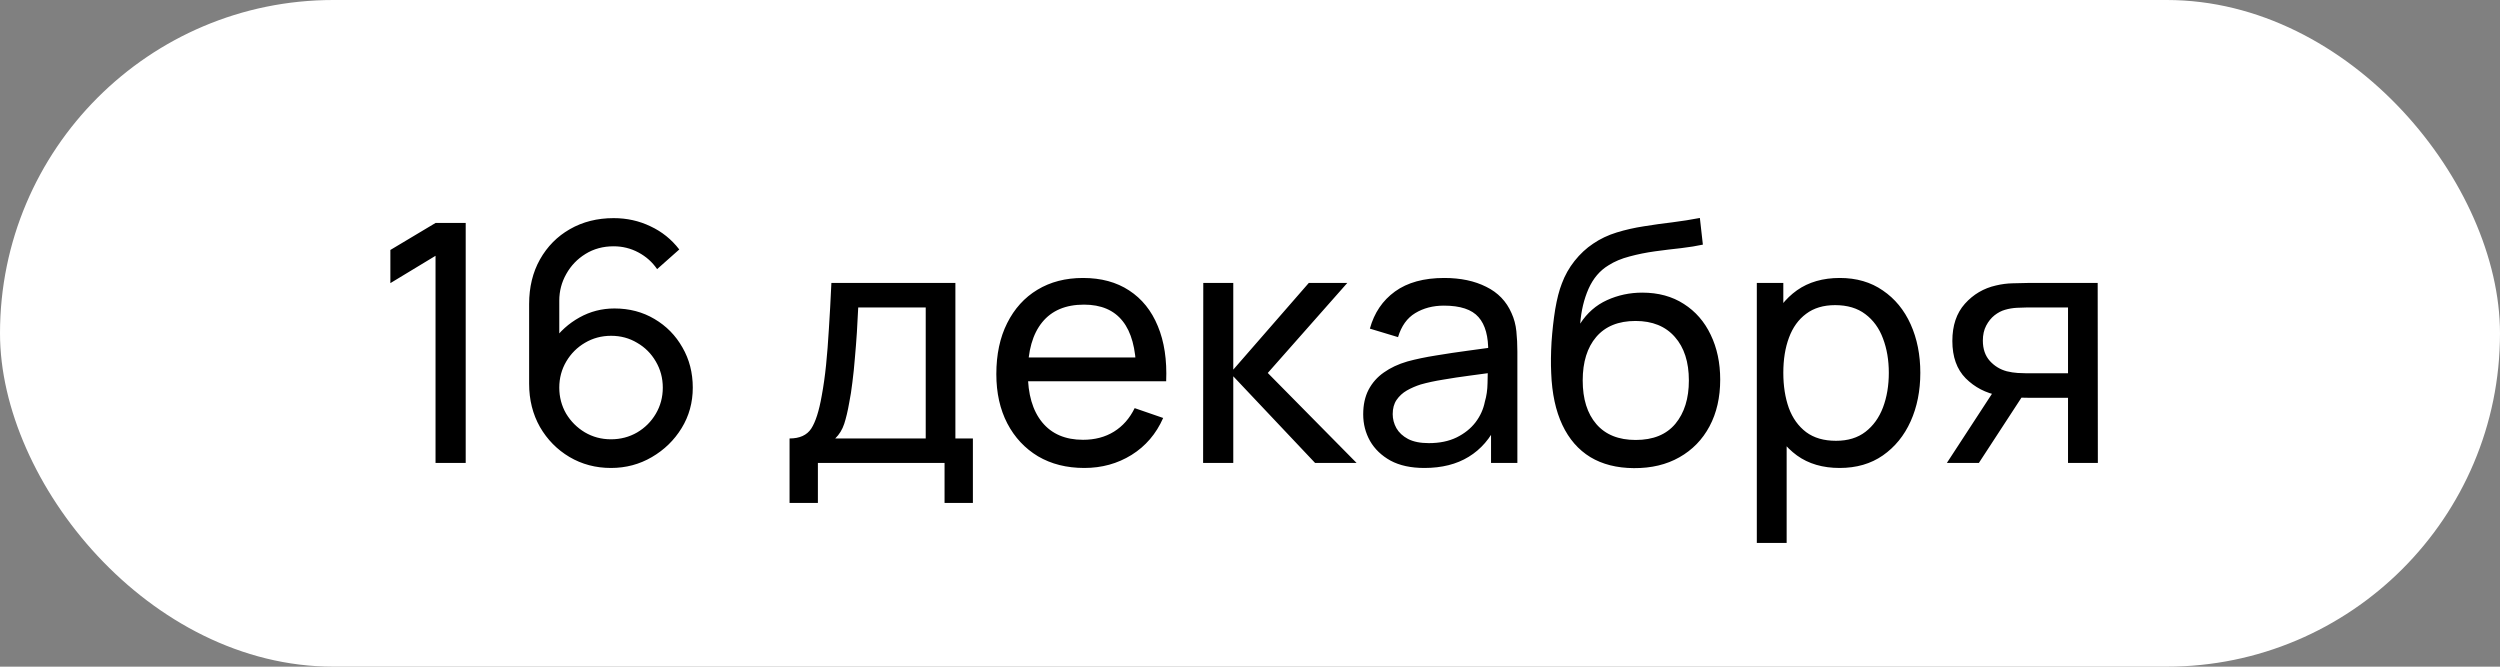
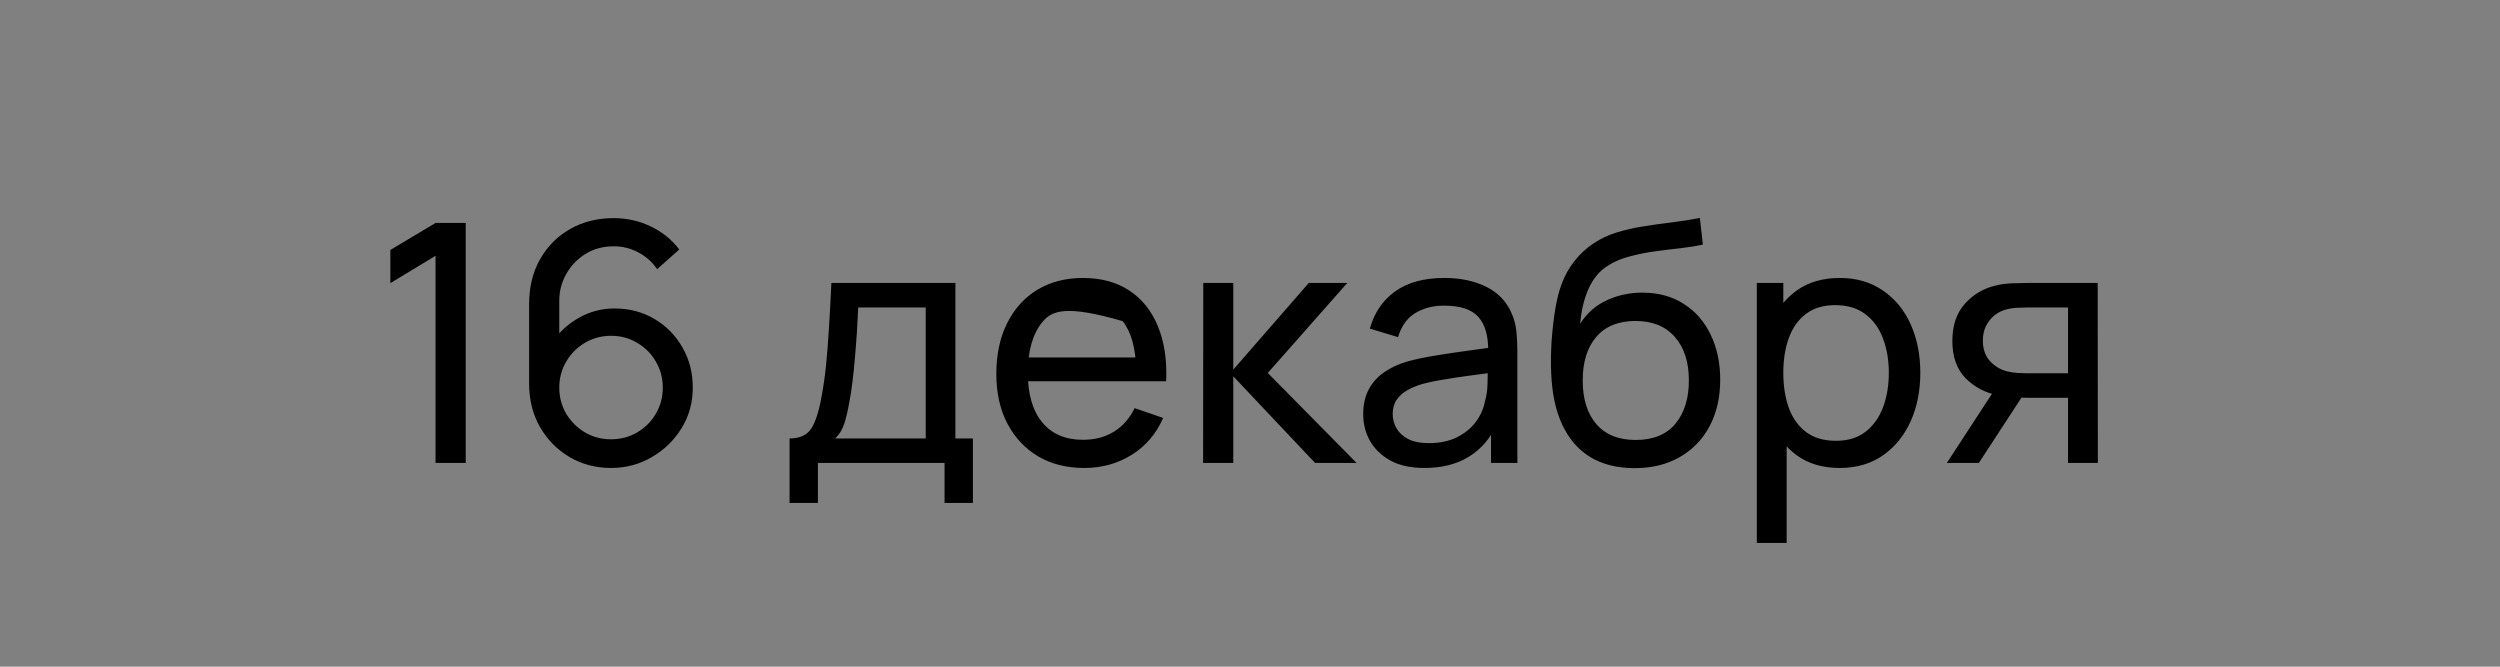
<svg xmlns="http://www.w3.org/2000/svg" width="135" height="36" viewBox="0 0 135 36" fill="none">
  <rect x="0" y="0" width="135" height="36" fill="#808080" stroke="none" />
-   <rect width="135" height="36" rx="18" fill="white" />
-   <path d="M23.519 25V13.813L21.08 15.289V13.498L23.519 12.04H25.148V25H23.519ZM32.992 25.27C32.169 25.27 31.422 25.072 30.75 24.676C30.084 24.28 29.553 23.74 29.157 23.056C28.767 22.366 28.573 21.589 28.573 20.725V16.414C28.573 15.508 28.767 14.707 29.157 14.011C29.553 13.309 30.093 12.763 30.777 12.373C31.468 11.977 32.254 11.779 33.136 11.779C33.849 11.779 34.513 11.926 35.124 12.22C35.742 12.508 36.261 12.925 36.681 13.471L35.484 14.533C35.227 14.155 34.891 13.855 34.477 13.633C34.062 13.411 33.615 13.3 33.136 13.3C32.566 13.3 32.059 13.438 31.614 13.714C31.177 13.984 30.831 14.344 30.579 14.794C30.328 15.238 30.201 15.718 30.201 16.234V18.835L29.851 18.439C30.229 17.899 30.709 17.467 31.291 17.143C31.872 16.819 32.502 16.657 33.181 16.657C33.984 16.657 34.705 16.846 35.34 17.224C35.983 17.602 36.486 18.115 36.852 18.763C37.224 19.405 37.41 20.128 37.41 20.932C37.41 21.736 37.209 22.465 36.807 23.119C36.406 23.773 35.868 24.295 35.197 24.685C34.531 25.075 33.795 25.27 32.992 25.27ZM32.992 23.722C33.508 23.722 33.978 23.599 34.404 23.353C34.831 23.101 35.166 22.765 35.413 22.345C35.664 21.919 35.791 21.448 35.791 20.932C35.791 20.416 35.664 19.945 35.413 19.519C35.166 19.093 34.831 18.757 34.404 18.511C33.984 18.259 33.517 18.133 33.001 18.133C32.484 18.133 32.014 18.259 31.587 18.511C31.168 18.757 30.831 19.093 30.579 19.519C30.328 19.945 30.201 20.416 30.201 20.932C30.201 21.442 30.325 21.91 30.57 22.336C30.823 22.756 31.159 23.092 31.578 23.344C32.005 23.596 32.475 23.722 32.992 23.722ZM42.636 27.16V23.677C43.182 23.677 43.572 23.5 43.806 23.146C44.04 22.786 44.229 22.195 44.373 21.373C44.469 20.857 44.547 20.305 44.607 19.717C44.667 19.129 44.718 18.475 44.76 17.755C44.808 17.029 44.853 16.204 44.895 15.28H51.591V23.677H52.536V27.16H51.006V25H44.166V27.16H42.636ZM45.102 23.677H49.989V16.603H46.344C46.326 17.029 46.302 17.476 46.272 17.944C46.242 18.406 46.206 18.868 46.164 19.33C46.128 19.792 46.083 20.23 46.029 20.644C45.981 21.052 45.924 21.418 45.858 21.742C45.78 22.192 45.69 22.573 45.588 22.885C45.486 23.197 45.324 23.461 45.102 23.677ZM58.554 25.27C57.6 25.27 56.766 25.06 56.052 24.64C55.344 24.214 54.792 23.623 54.396 22.867C54 22.105 53.802 21.217 53.802 20.203C53.802 19.141 53.997 18.223 54.387 17.449C54.777 16.669 55.32 16.069 56.016 15.649C56.718 15.223 57.54 15.01 58.482 15.01C59.46 15.01 60.291 15.235 60.975 15.685C61.665 16.135 62.181 16.777 62.523 17.611C62.871 18.445 63.021 19.438 62.973 20.59H61.353V20.014C61.335 18.82 61.092 17.929 60.624 17.341C60.156 16.747 59.46 16.45 58.536 16.45C57.546 16.45 56.793 16.768 56.277 17.404C55.761 18.04 55.503 18.952 55.503 20.14C55.503 21.286 55.761 22.174 56.277 22.804C56.793 23.434 57.528 23.749 58.482 23.749C59.124 23.749 59.682 23.602 60.156 23.308C60.63 23.014 61.002 22.591 61.272 22.039L62.811 22.57C62.433 23.428 61.863 24.094 61.101 24.568C60.345 25.036 59.496 25.27 58.554 25.27ZM54.963 20.59V19.303H62.145V20.59H54.963ZM64.968 25L64.977 15.28H66.597V19.96L70.674 15.28H72.753L68.46 20.14L73.257 25H71.016L66.597 20.32V25H64.968ZM76.916 25.27C76.19 25.27 75.581 25.138 75.089 24.874C74.603 24.604 74.234 24.25 73.982 23.812C73.736 23.374 73.613 22.894 73.613 22.372C73.613 21.862 73.709 21.421 73.901 21.049C74.099 20.671 74.375 20.359 74.729 20.113C75.083 19.861 75.506 19.663 75.998 19.519C76.46 19.393 76.976 19.285 77.546 19.195C78.122 19.099 78.704 19.012 79.292 18.934C79.88 18.856 80.429 18.781 80.939 18.709L80.363 19.042C80.381 18.178 80.207 17.539 79.841 17.125C79.481 16.711 78.857 16.504 77.969 16.504C77.381 16.504 76.865 16.639 76.421 16.909C75.983 17.173 75.674 17.605 75.494 18.205L73.973 17.746C74.207 16.894 74.66 16.225 75.332 15.739C76.004 15.253 76.889 15.01 77.987 15.01C78.869 15.01 79.625 15.169 80.255 15.487C80.891 15.799 81.347 16.273 81.623 16.909C81.761 17.209 81.848 17.536 81.884 17.89C81.92 18.238 81.938 18.604 81.938 18.988V25H80.516V22.669L80.849 22.885C80.483 23.671 79.97 24.265 79.31 24.667C78.656 25.069 77.858 25.27 76.916 25.27ZM77.159 23.929C77.735 23.929 78.233 23.827 78.653 23.623C79.079 23.413 79.421 23.14 79.679 22.804C79.937 22.462 80.105 22.09 80.183 21.688C80.273 21.388 80.321 21.055 80.327 20.689C80.339 20.317 80.345 20.032 80.345 19.834L80.903 20.077C80.381 20.149 79.868 20.218 79.364 20.284C78.86 20.35 78.383 20.422 77.933 20.5C77.483 20.572 77.078 20.659 76.718 20.761C76.454 20.845 76.205 20.953 75.971 21.085C75.743 21.217 75.557 21.388 75.413 21.598C75.275 21.802 75.206 22.057 75.206 22.363C75.206 22.627 75.272 22.879 75.404 23.119C75.542 23.359 75.752 23.554 76.034 23.704C76.322 23.854 76.697 23.929 77.159 23.929ZM88.229 25.279C87.311 25.273 86.528 25.075 85.88 24.685C85.232 24.289 84.728 23.71 84.368 22.948C84.008 22.186 83.807 21.253 83.765 20.149C83.741 19.639 83.747 19.078 83.783 18.466C83.825 17.854 83.891 17.266 83.981 16.702C84.077 16.138 84.197 15.673 84.341 15.307C84.503 14.869 84.731 14.464 85.025 14.092C85.325 13.714 85.661 13.402 86.033 13.156C86.411 12.898 86.834 12.697 87.302 12.553C87.77 12.409 88.259 12.298 88.769 12.22C89.285 12.136 89.801 12.064 90.317 12.004C90.833 11.938 91.325 11.86 91.793 11.77L91.955 13.21C91.625 13.282 91.235 13.345 90.785 13.399C90.335 13.447 89.867 13.504 89.381 13.57C88.901 13.636 88.439 13.729 87.995 13.849C87.557 13.963 87.179 14.122 86.861 14.326C86.393 14.608 86.033 15.031 85.781 15.595C85.535 16.153 85.385 16.78 85.331 17.476C85.703 16.9 86.186 16.477 86.78 16.207C87.374 15.937 88.007 15.802 88.679 15.802C89.549 15.802 90.299 16.006 90.929 16.414C91.559 16.816 92.042 17.371 92.378 18.079C92.72 18.787 92.891 19.594 92.891 20.5C92.891 21.46 92.699 22.3 92.315 23.02C91.931 23.74 91.388 24.298 90.686 24.694C89.99 25.09 89.171 25.285 88.229 25.279ZM88.328 23.758C89.27 23.758 89.984 23.467 90.47 22.885C90.956 22.297 91.199 21.517 91.199 20.545C91.199 19.549 90.947 18.766 90.443 18.196C89.939 17.62 89.231 17.332 88.319 17.332C87.395 17.332 86.687 17.62 86.195 18.196C85.709 18.766 85.466 19.549 85.466 20.545C85.466 21.547 85.712 22.333 86.204 22.903C86.696 23.473 87.404 23.758 88.328 23.758ZM99.341 25.27C98.429 25.27 97.661 25.045 97.037 24.595C96.413 24.139 95.939 23.524 95.615 22.75C95.297 21.97 95.138 21.097 95.138 20.131C95.138 19.153 95.297 18.277 95.615 17.503C95.939 16.729 96.413 16.12 97.037 15.676C97.667 15.232 98.438 15.01 99.35 15.01C100.25 15.01 101.024 15.235 101.672 15.685C102.326 16.129 102.827 16.738 103.175 17.512C103.523 18.286 103.697 19.159 103.697 20.131C103.697 21.103 103.523 21.976 103.175 22.75C102.827 23.524 102.326 24.139 101.672 24.595C101.024 25.045 100.247 25.27 99.341 25.27ZM94.868 29.32V15.28H96.299V22.435H96.479V29.32H94.868ZM99.143 23.803C99.785 23.803 100.316 23.641 100.736 23.317C101.156 22.993 101.471 22.555 101.681 22.003C101.891 21.445 101.996 20.821 101.996 20.131C101.996 19.447 101.891 18.829 101.681 18.277C101.477 17.725 101.159 17.287 100.727 16.963C100.301 16.639 99.758 16.477 99.098 16.477C98.468 16.477 97.946 16.633 97.532 16.945C97.118 17.251 96.809 17.68 96.605 18.232C96.401 18.778 96.299 19.411 96.299 20.131C96.299 20.839 96.398 21.472 96.596 22.03C96.8 22.582 97.112 23.017 97.532 23.335C97.952 23.647 98.489 23.803 99.143 23.803ZM111.673 25V21.481H109.576C109.33 21.481 109.057 21.472 108.757 21.454C108.463 21.43 108.187 21.397 107.929 21.355C107.227 21.223 106.633 20.914 106.147 20.428C105.667 19.942 105.427 19.27 105.427 18.412C105.427 17.578 105.652 16.909 106.102 16.405C106.558 15.895 107.119 15.565 107.785 15.415C108.085 15.343 108.388 15.304 108.694 15.298C109.006 15.286 109.27 15.28 109.486 15.28H113.275L113.284 25H111.673ZM105.13 25L107.713 21.04H109.441L106.858 25H105.13ZM109.459 20.158H111.673V16.603H109.459C109.321 16.603 109.138 16.609 108.91 16.621C108.688 16.633 108.475 16.669 108.271 16.729C108.079 16.783 107.89 16.882 107.704 17.026C107.524 17.17 107.374 17.356 107.254 17.584C107.134 17.812 107.074 18.082 107.074 18.394C107.074 18.844 107.2 19.21 107.452 19.492C107.704 19.768 108.01 19.954 108.37 20.05C108.568 20.098 108.763 20.128 108.955 20.14C109.153 20.152 109.321 20.158 109.459 20.158Z" fill="black" />
+   <path d="M23.519 25V13.813L21.08 15.289V13.498L23.519 12.04H25.148V25H23.519ZM32.992 25.27C32.169 25.27 31.422 25.072 30.75 24.676C30.084 24.28 29.553 23.74 29.157 23.056C28.767 22.366 28.573 21.589 28.573 20.725V16.414C28.573 15.508 28.767 14.707 29.157 14.011C29.553 13.309 30.093 12.763 30.777 12.373C31.468 11.977 32.254 11.779 33.136 11.779C33.849 11.779 34.513 11.926 35.124 12.22C35.742 12.508 36.261 12.925 36.681 13.471L35.484 14.533C35.227 14.155 34.891 13.855 34.477 13.633C34.062 13.411 33.615 13.3 33.136 13.3C32.566 13.3 32.059 13.438 31.614 13.714C31.177 13.984 30.831 14.344 30.579 14.794C30.328 15.238 30.201 15.718 30.201 16.234V18.835L29.851 18.439C30.229 17.899 30.709 17.467 31.291 17.143C31.872 16.819 32.502 16.657 33.181 16.657C33.984 16.657 34.705 16.846 35.34 17.224C35.983 17.602 36.486 18.115 36.852 18.763C37.224 19.405 37.41 20.128 37.41 20.932C37.41 21.736 37.209 22.465 36.807 23.119C36.406 23.773 35.868 24.295 35.197 24.685C34.531 25.075 33.795 25.27 32.992 25.27ZM32.992 23.722C33.508 23.722 33.978 23.599 34.404 23.353C34.831 23.101 35.166 22.765 35.413 22.345C35.664 21.919 35.791 21.448 35.791 20.932C35.791 20.416 35.664 19.945 35.413 19.519C35.166 19.093 34.831 18.757 34.404 18.511C33.984 18.259 33.517 18.133 33.001 18.133C32.484 18.133 32.014 18.259 31.587 18.511C31.168 18.757 30.831 19.093 30.579 19.519C30.328 19.945 30.201 20.416 30.201 20.932C30.201 21.442 30.325 21.91 30.57 22.336C30.823 22.756 31.159 23.092 31.578 23.344C32.005 23.596 32.475 23.722 32.992 23.722ZM42.636 27.16V23.677C43.182 23.677 43.572 23.5 43.806 23.146C44.04 22.786 44.229 22.195 44.373 21.373C44.469 20.857 44.547 20.305 44.607 19.717C44.667 19.129 44.718 18.475 44.76 17.755C44.808 17.029 44.853 16.204 44.895 15.28H51.591V23.677H52.536V27.16H51.006V25H44.166V27.16H42.636ZM45.102 23.677H49.989V16.603H46.344C46.326 17.029 46.302 17.476 46.272 17.944C46.242 18.406 46.206 18.868 46.164 19.33C46.128 19.792 46.083 20.23 46.029 20.644C45.981 21.052 45.924 21.418 45.858 21.742C45.78 22.192 45.69 22.573 45.588 22.885C45.486 23.197 45.324 23.461 45.102 23.677ZM58.554 25.27C57.6 25.27 56.766 25.06 56.052 24.64C55.344 24.214 54.792 23.623 54.396 22.867C54 22.105 53.802 21.217 53.802 20.203C53.802 19.141 53.997 18.223 54.387 17.449C54.777 16.669 55.32 16.069 56.016 15.649C56.718 15.223 57.54 15.01 58.482 15.01C59.46 15.01 60.291 15.235 60.975 15.685C61.665 16.135 62.181 16.777 62.523 17.611C62.871 18.445 63.021 19.438 62.973 20.59H61.353V20.014C61.335 18.82 61.092 17.929 60.624 17.341C57.546 16.45 56.793 16.768 56.277 17.404C55.761 18.04 55.503 18.952 55.503 20.14C55.503 21.286 55.761 22.174 56.277 22.804C56.793 23.434 57.528 23.749 58.482 23.749C59.124 23.749 59.682 23.602 60.156 23.308C60.63 23.014 61.002 22.591 61.272 22.039L62.811 22.57C62.433 23.428 61.863 24.094 61.101 24.568C60.345 25.036 59.496 25.27 58.554 25.27ZM54.963 20.59V19.303H62.145V20.59H54.963ZM64.968 25L64.977 15.28H66.597V19.96L70.674 15.28H72.753L68.46 20.14L73.257 25H71.016L66.597 20.32V25H64.968ZM76.916 25.27C76.19 25.27 75.581 25.138 75.089 24.874C74.603 24.604 74.234 24.25 73.982 23.812C73.736 23.374 73.613 22.894 73.613 22.372C73.613 21.862 73.709 21.421 73.901 21.049C74.099 20.671 74.375 20.359 74.729 20.113C75.083 19.861 75.506 19.663 75.998 19.519C76.46 19.393 76.976 19.285 77.546 19.195C78.122 19.099 78.704 19.012 79.292 18.934C79.88 18.856 80.429 18.781 80.939 18.709L80.363 19.042C80.381 18.178 80.207 17.539 79.841 17.125C79.481 16.711 78.857 16.504 77.969 16.504C77.381 16.504 76.865 16.639 76.421 16.909C75.983 17.173 75.674 17.605 75.494 18.205L73.973 17.746C74.207 16.894 74.66 16.225 75.332 15.739C76.004 15.253 76.889 15.01 77.987 15.01C78.869 15.01 79.625 15.169 80.255 15.487C80.891 15.799 81.347 16.273 81.623 16.909C81.761 17.209 81.848 17.536 81.884 17.89C81.92 18.238 81.938 18.604 81.938 18.988V25H80.516V22.669L80.849 22.885C80.483 23.671 79.97 24.265 79.31 24.667C78.656 25.069 77.858 25.27 76.916 25.27ZM77.159 23.929C77.735 23.929 78.233 23.827 78.653 23.623C79.079 23.413 79.421 23.14 79.679 22.804C79.937 22.462 80.105 22.09 80.183 21.688C80.273 21.388 80.321 21.055 80.327 20.689C80.339 20.317 80.345 20.032 80.345 19.834L80.903 20.077C80.381 20.149 79.868 20.218 79.364 20.284C78.86 20.35 78.383 20.422 77.933 20.5C77.483 20.572 77.078 20.659 76.718 20.761C76.454 20.845 76.205 20.953 75.971 21.085C75.743 21.217 75.557 21.388 75.413 21.598C75.275 21.802 75.206 22.057 75.206 22.363C75.206 22.627 75.272 22.879 75.404 23.119C75.542 23.359 75.752 23.554 76.034 23.704C76.322 23.854 76.697 23.929 77.159 23.929ZM88.229 25.279C87.311 25.273 86.528 25.075 85.88 24.685C85.232 24.289 84.728 23.71 84.368 22.948C84.008 22.186 83.807 21.253 83.765 20.149C83.741 19.639 83.747 19.078 83.783 18.466C83.825 17.854 83.891 17.266 83.981 16.702C84.077 16.138 84.197 15.673 84.341 15.307C84.503 14.869 84.731 14.464 85.025 14.092C85.325 13.714 85.661 13.402 86.033 13.156C86.411 12.898 86.834 12.697 87.302 12.553C87.77 12.409 88.259 12.298 88.769 12.22C89.285 12.136 89.801 12.064 90.317 12.004C90.833 11.938 91.325 11.86 91.793 11.77L91.955 13.21C91.625 13.282 91.235 13.345 90.785 13.399C90.335 13.447 89.867 13.504 89.381 13.57C88.901 13.636 88.439 13.729 87.995 13.849C87.557 13.963 87.179 14.122 86.861 14.326C86.393 14.608 86.033 15.031 85.781 15.595C85.535 16.153 85.385 16.78 85.331 17.476C85.703 16.9 86.186 16.477 86.78 16.207C87.374 15.937 88.007 15.802 88.679 15.802C89.549 15.802 90.299 16.006 90.929 16.414C91.559 16.816 92.042 17.371 92.378 18.079C92.72 18.787 92.891 19.594 92.891 20.5C92.891 21.46 92.699 22.3 92.315 23.02C91.931 23.74 91.388 24.298 90.686 24.694C89.99 25.09 89.171 25.285 88.229 25.279ZM88.328 23.758C89.27 23.758 89.984 23.467 90.47 22.885C90.956 22.297 91.199 21.517 91.199 20.545C91.199 19.549 90.947 18.766 90.443 18.196C89.939 17.62 89.231 17.332 88.319 17.332C87.395 17.332 86.687 17.62 86.195 18.196C85.709 18.766 85.466 19.549 85.466 20.545C85.466 21.547 85.712 22.333 86.204 22.903C86.696 23.473 87.404 23.758 88.328 23.758ZM99.341 25.27C98.429 25.27 97.661 25.045 97.037 24.595C96.413 24.139 95.939 23.524 95.615 22.75C95.297 21.97 95.138 21.097 95.138 20.131C95.138 19.153 95.297 18.277 95.615 17.503C95.939 16.729 96.413 16.12 97.037 15.676C97.667 15.232 98.438 15.01 99.35 15.01C100.25 15.01 101.024 15.235 101.672 15.685C102.326 16.129 102.827 16.738 103.175 17.512C103.523 18.286 103.697 19.159 103.697 20.131C103.697 21.103 103.523 21.976 103.175 22.75C102.827 23.524 102.326 24.139 101.672 24.595C101.024 25.045 100.247 25.27 99.341 25.27ZM94.868 29.32V15.28H96.299V22.435H96.479V29.32H94.868ZM99.143 23.803C99.785 23.803 100.316 23.641 100.736 23.317C101.156 22.993 101.471 22.555 101.681 22.003C101.891 21.445 101.996 20.821 101.996 20.131C101.996 19.447 101.891 18.829 101.681 18.277C101.477 17.725 101.159 17.287 100.727 16.963C100.301 16.639 99.758 16.477 99.098 16.477C98.468 16.477 97.946 16.633 97.532 16.945C97.118 17.251 96.809 17.68 96.605 18.232C96.401 18.778 96.299 19.411 96.299 20.131C96.299 20.839 96.398 21.472 96.596 22.03C96.8 22.582 97.112 23.017 97.532 23.335C97.952 23.647 98.489 23.803 99.143 23.803ZM111.673 25V21.481H109.576C109.33 21.481 109.057 21.472 108.757 21.454C108.463 21.43 108.187 21.397 107.929 21.355C107.227 21.223 106.633 20.914 106.147 20.428C105.667 19.942 105.427 19.27 105.427 18.412C105.427 17.578 105.652 16.909 106.102 16.405C106.558 15.895 107.119 15.565 107.785 15.415C108.085 15.343 108.388 15.304 108.694 15.298C109.006 15.286 109.27 15.28 109.486 15.28H113.275L113.284 25H111.673ZM105.13 25L107.713 21.04H109.441L106.858 25H105.13ZM109.459 20.158H111.673V16.603H109.459C109.321 16.603 109.138 16.609 108.91 16.621C108.688 16.633 108.475 16.669 108.271 16.729C108.079 16.783 107.89 16.882 107.704 17.026C107.524 17.17 107.374 17.356 107.254 17.584C107.134 17.812 107.074 18.082 107.074 18.394C107.074 18.844 107.2 19.21 107.452 19.492C107.704 19.768 108.01 19.954 108.37 20.05C108.568 20.098 108.763 20.128 108.955 20.14C109.153 20.152 109.321 20.158 109.459 20.158Z" fill="black" />
</svg>